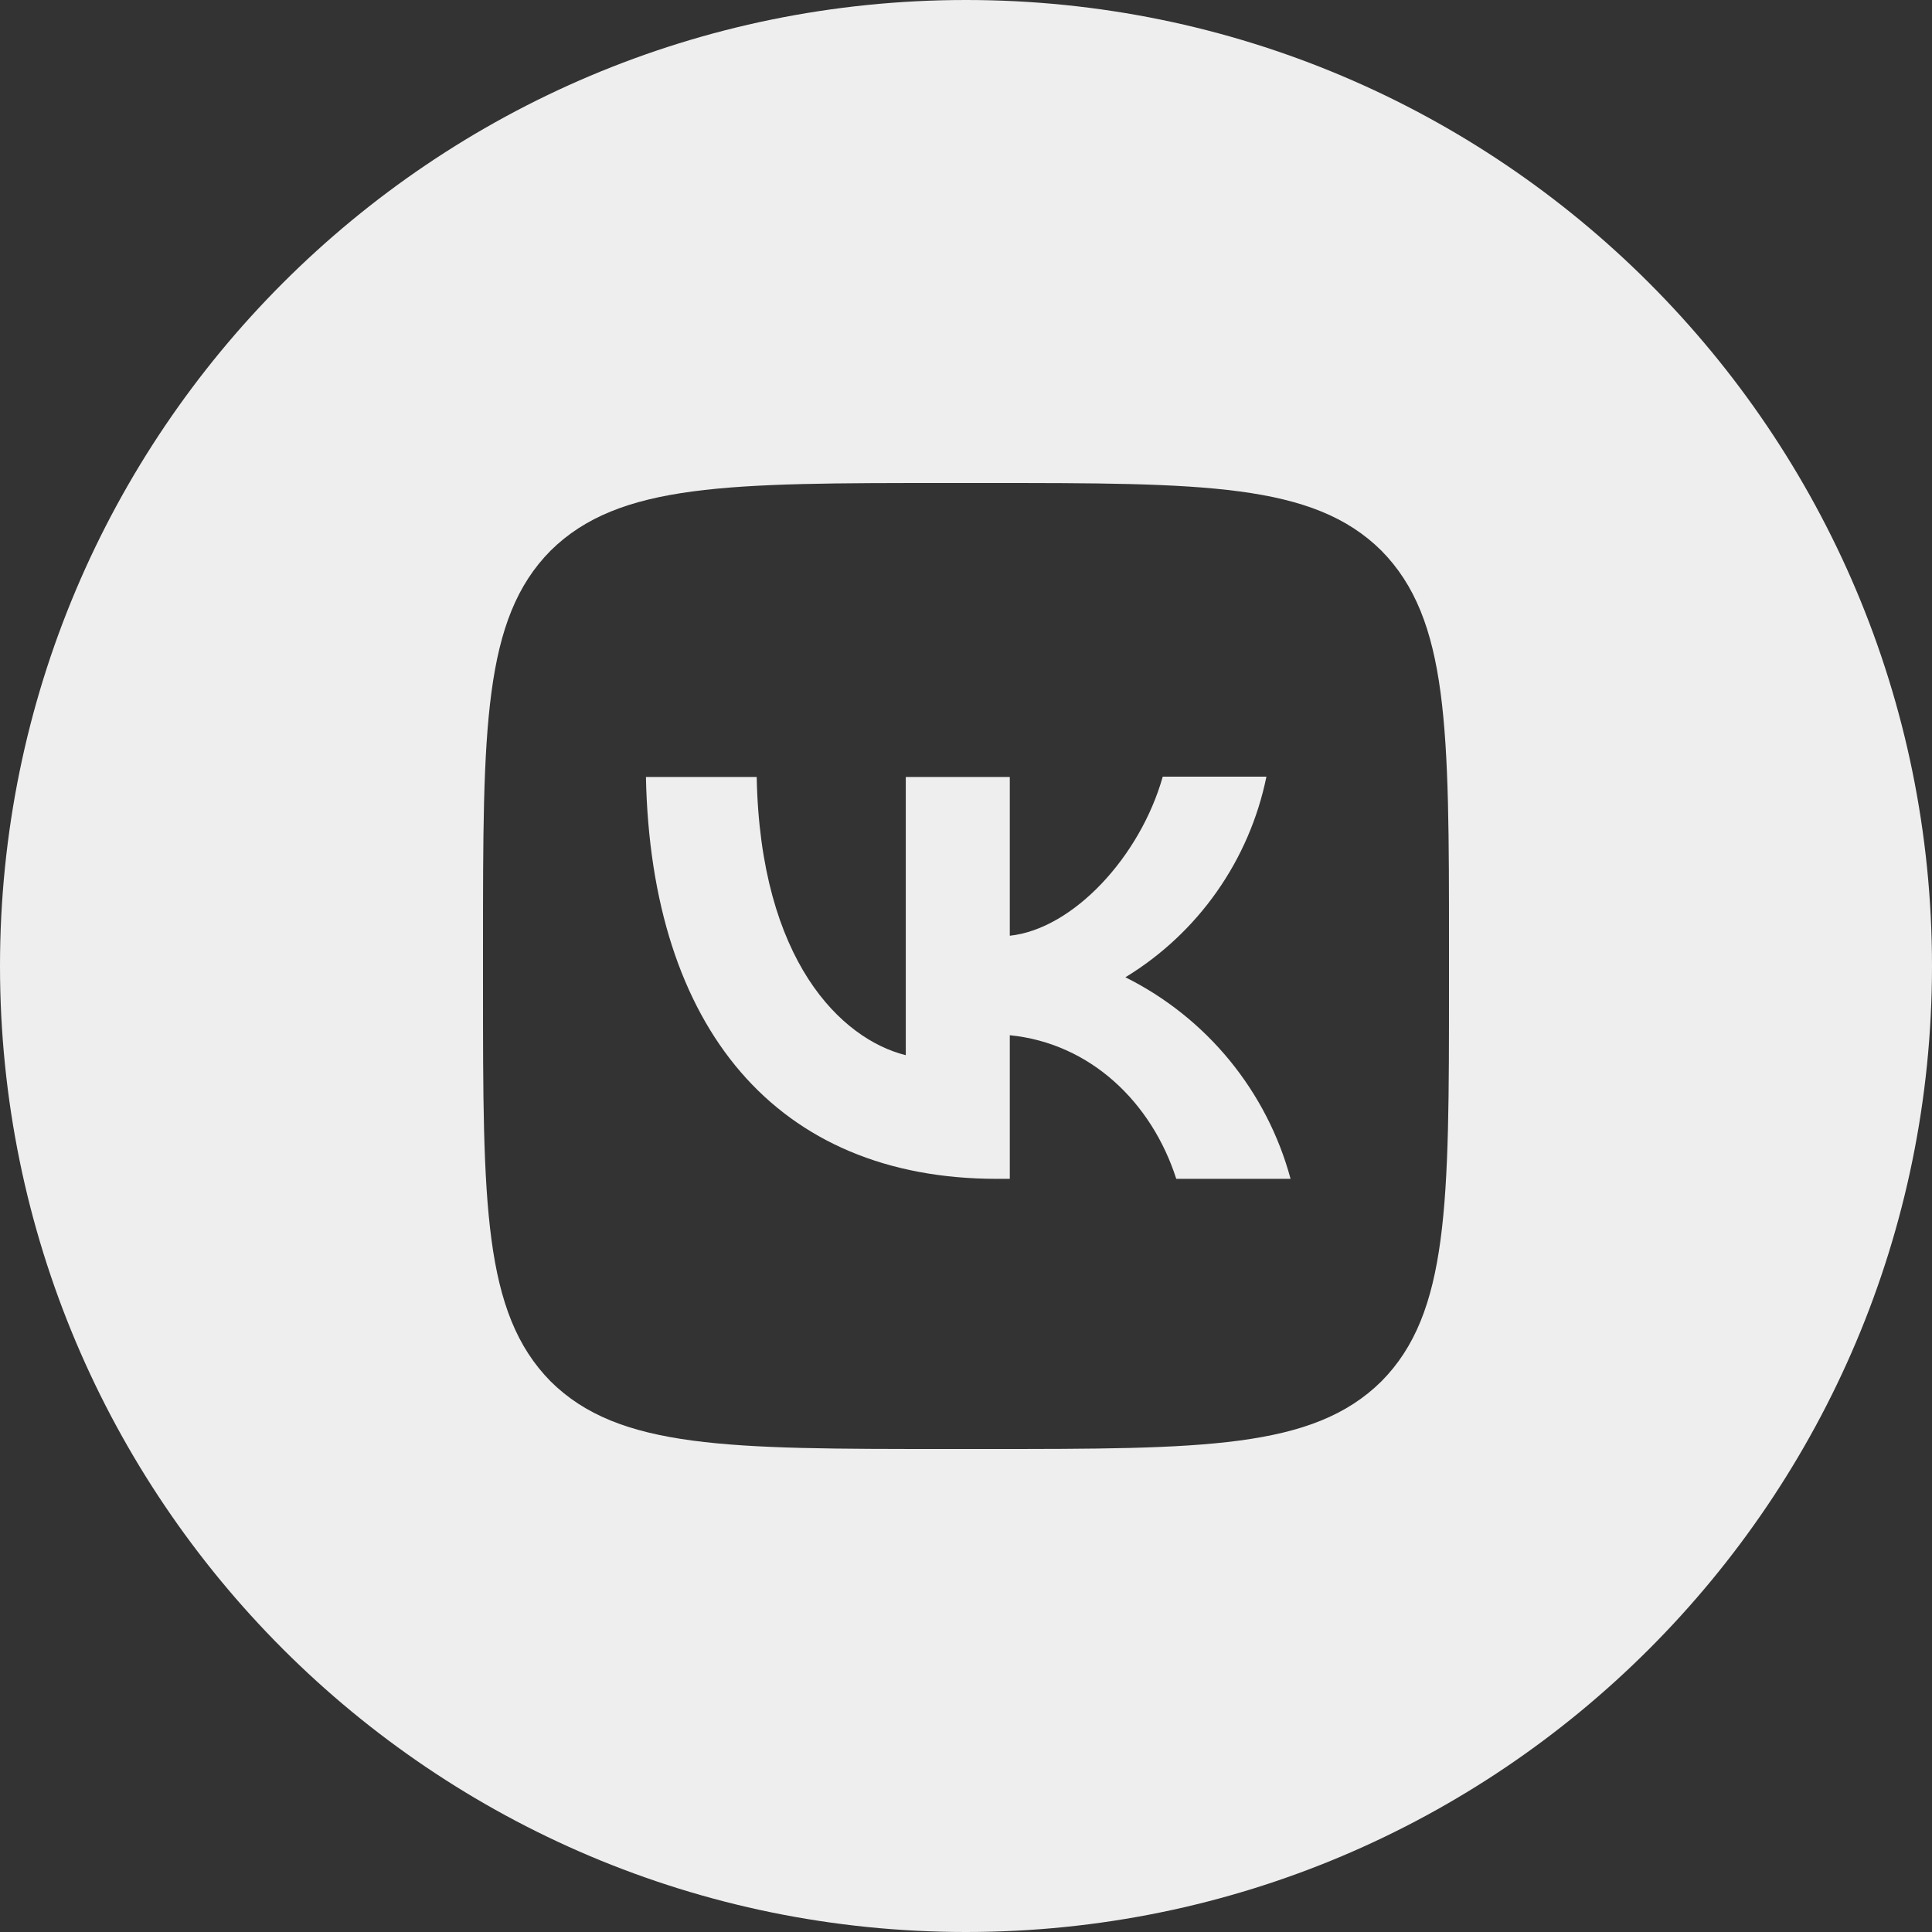
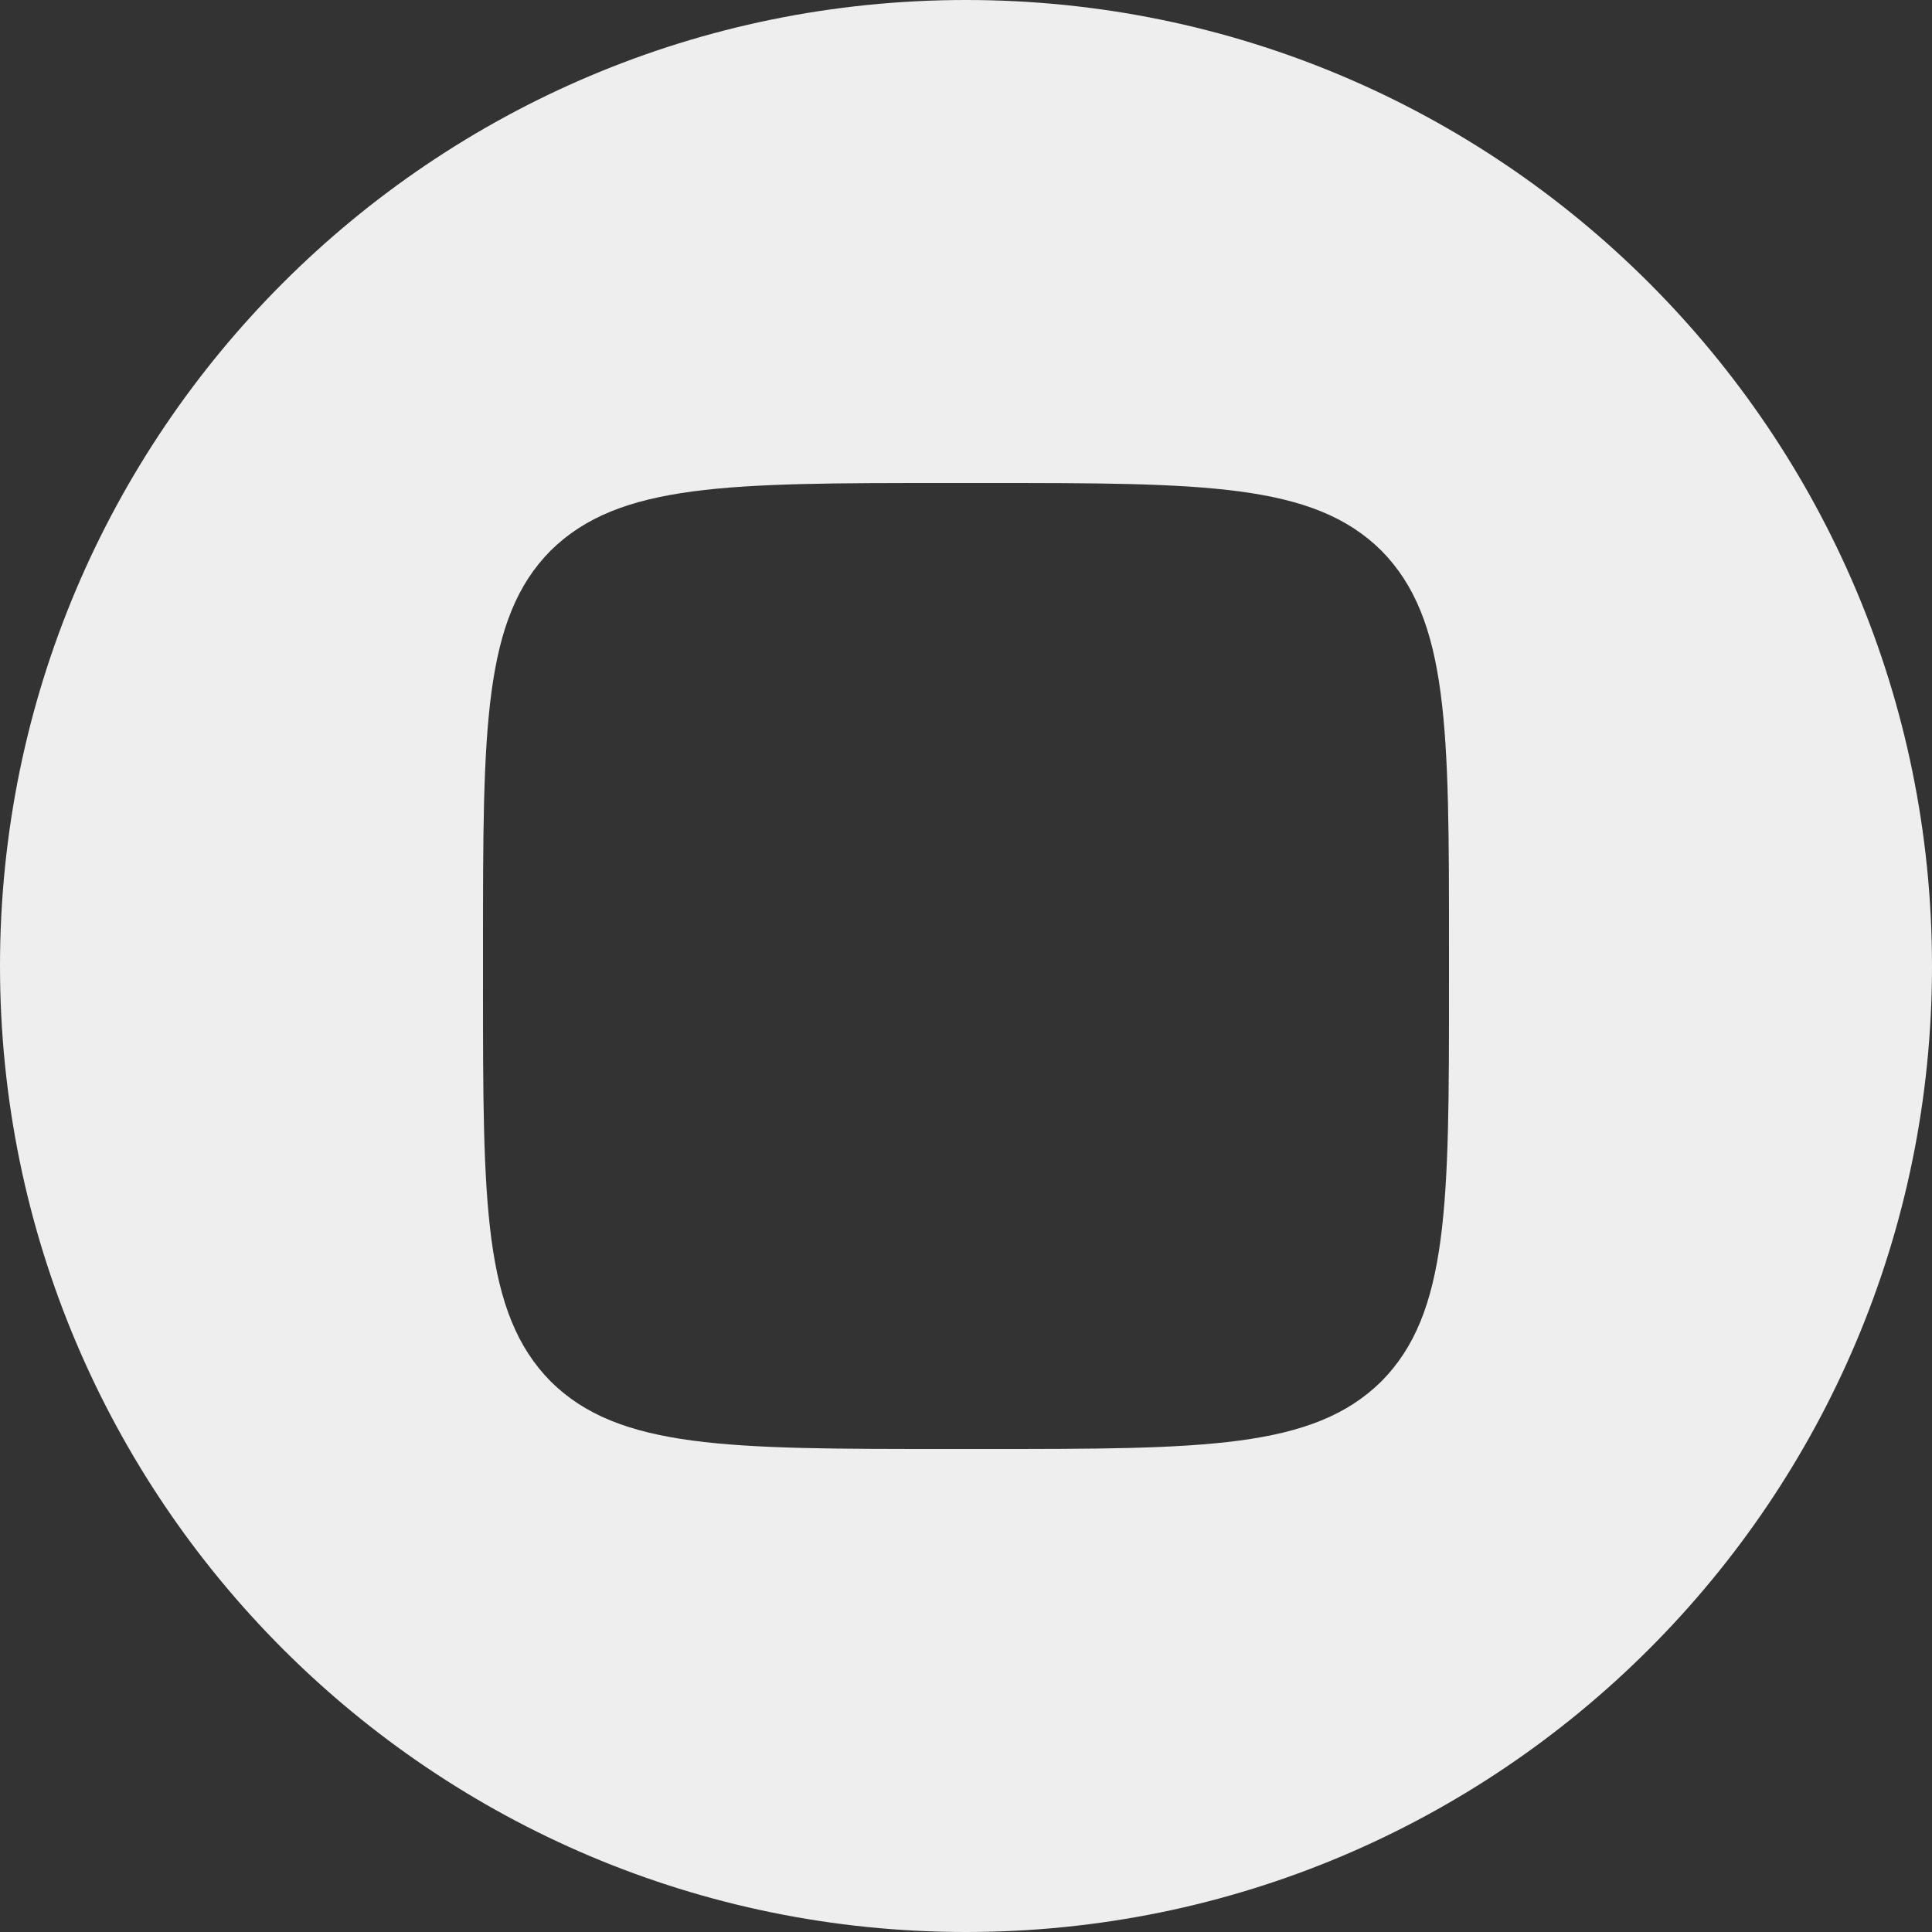
<svg xmlns="http://www.w3.org/2000/svg" width="60" height="60" viewBox="0 0 60 60" fill="none">
  <rect x="0" y="0" width="60" height="60" fill="#333333" stroke="none" />
  <path fill-rule="evenodd" clip-rule="evenodd" d="M60 30C60 13.431 46.569 0 30 0C13.431 0 0 13.431 0 30C0 46.569 13.431 60 30 60C46.569 60 60 46.569 60 30ZM17.1 17.1C15 19.22 15 22.61 15 29.4V30.6C15 37.38 15 40.77 17.1 42.9C19.22 45 22.61 45 29.4 45H30.6C37.38 45 40.77 45 42.9 42.9C45 40.78 45 37.39 45 30.6V29.4C45 22.62 45 19.23 42.9 17.1C40.78 15 37.39 15 30.6 15H29.4C22.62 15 19.23 15 17.1 17.1Z" fill="#EEEEEE" />
-   <path d="M30.96 36.61C24.12 36.61 20.22 31.93 20.06 24.13H23.5C23.61 29.85 26.13 32.27 28.13 32.77V24.13H31.36V29.06C33.33 28.85 35.41 26.6 36.11 24.12H39.33C39.068 25.404 38.543 26.62 37.789 27.692C37.036 28.764 36.069 29.669 34.95 30.35C36.199 30.972 37.302 31.851 38.186 32.93C39.07 34.009 39.716 35.263 40.08 36.61H36.53C35.77 34.24 33.87 32.4 31.36 32.15V36.61H30.96Z" fill="#EEEEEE" />
</svg>